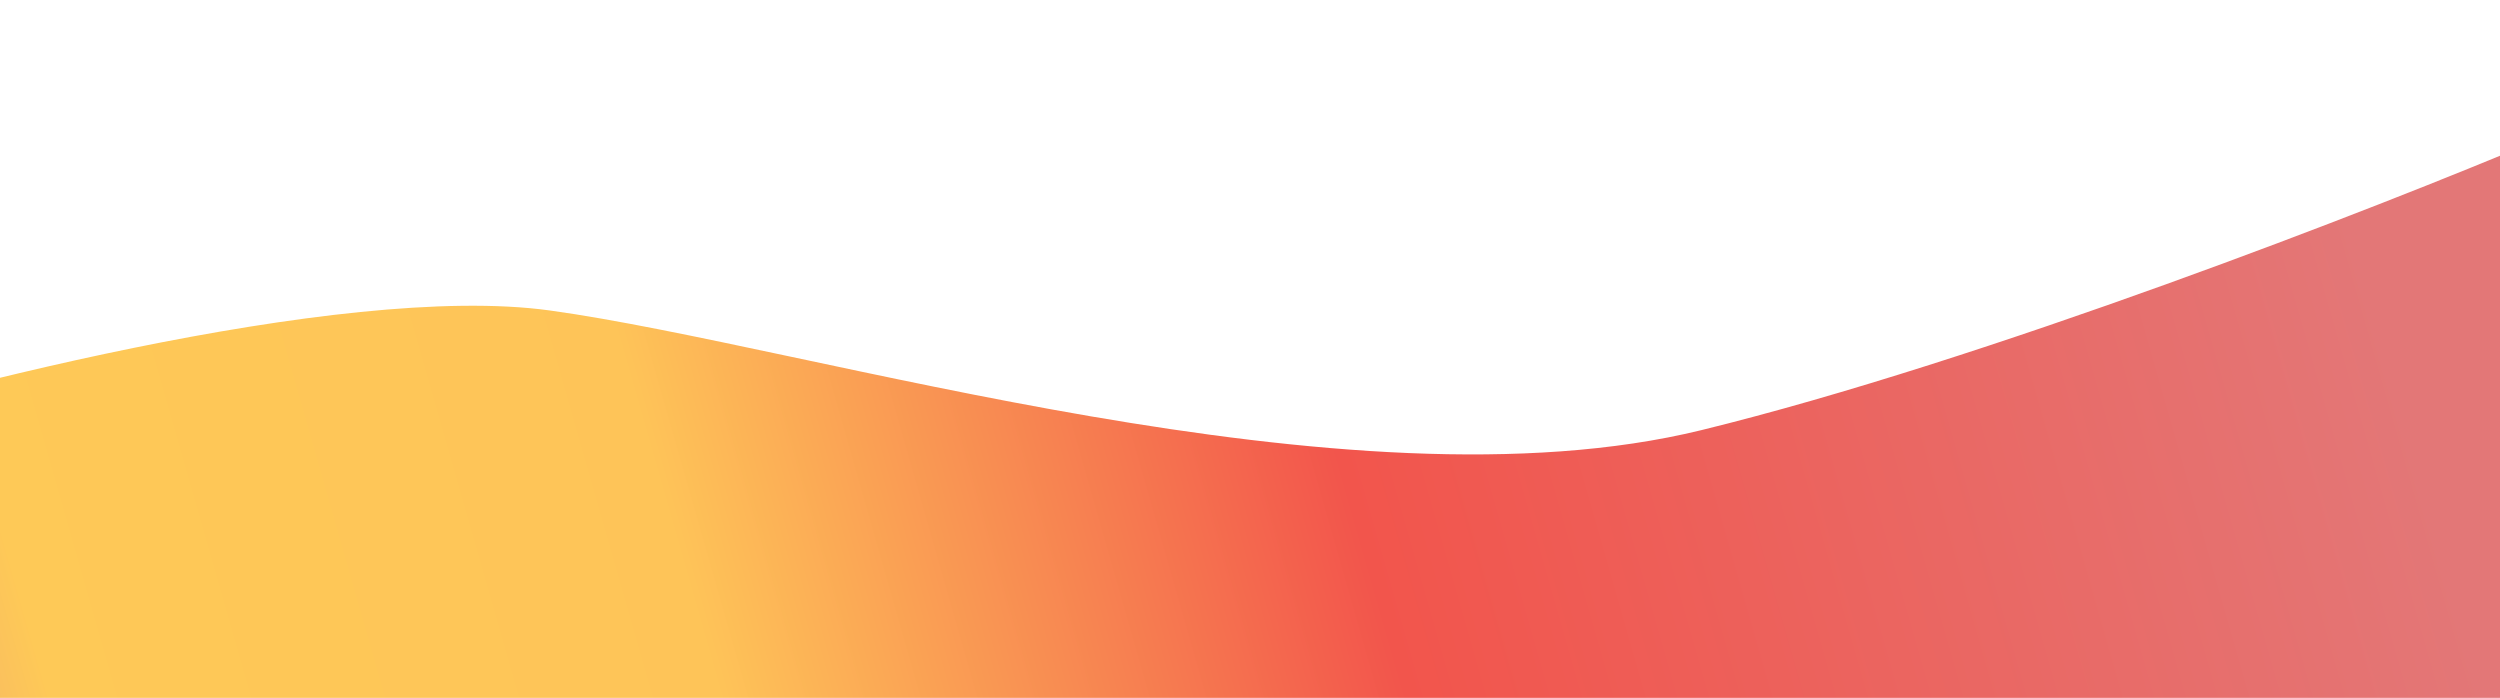
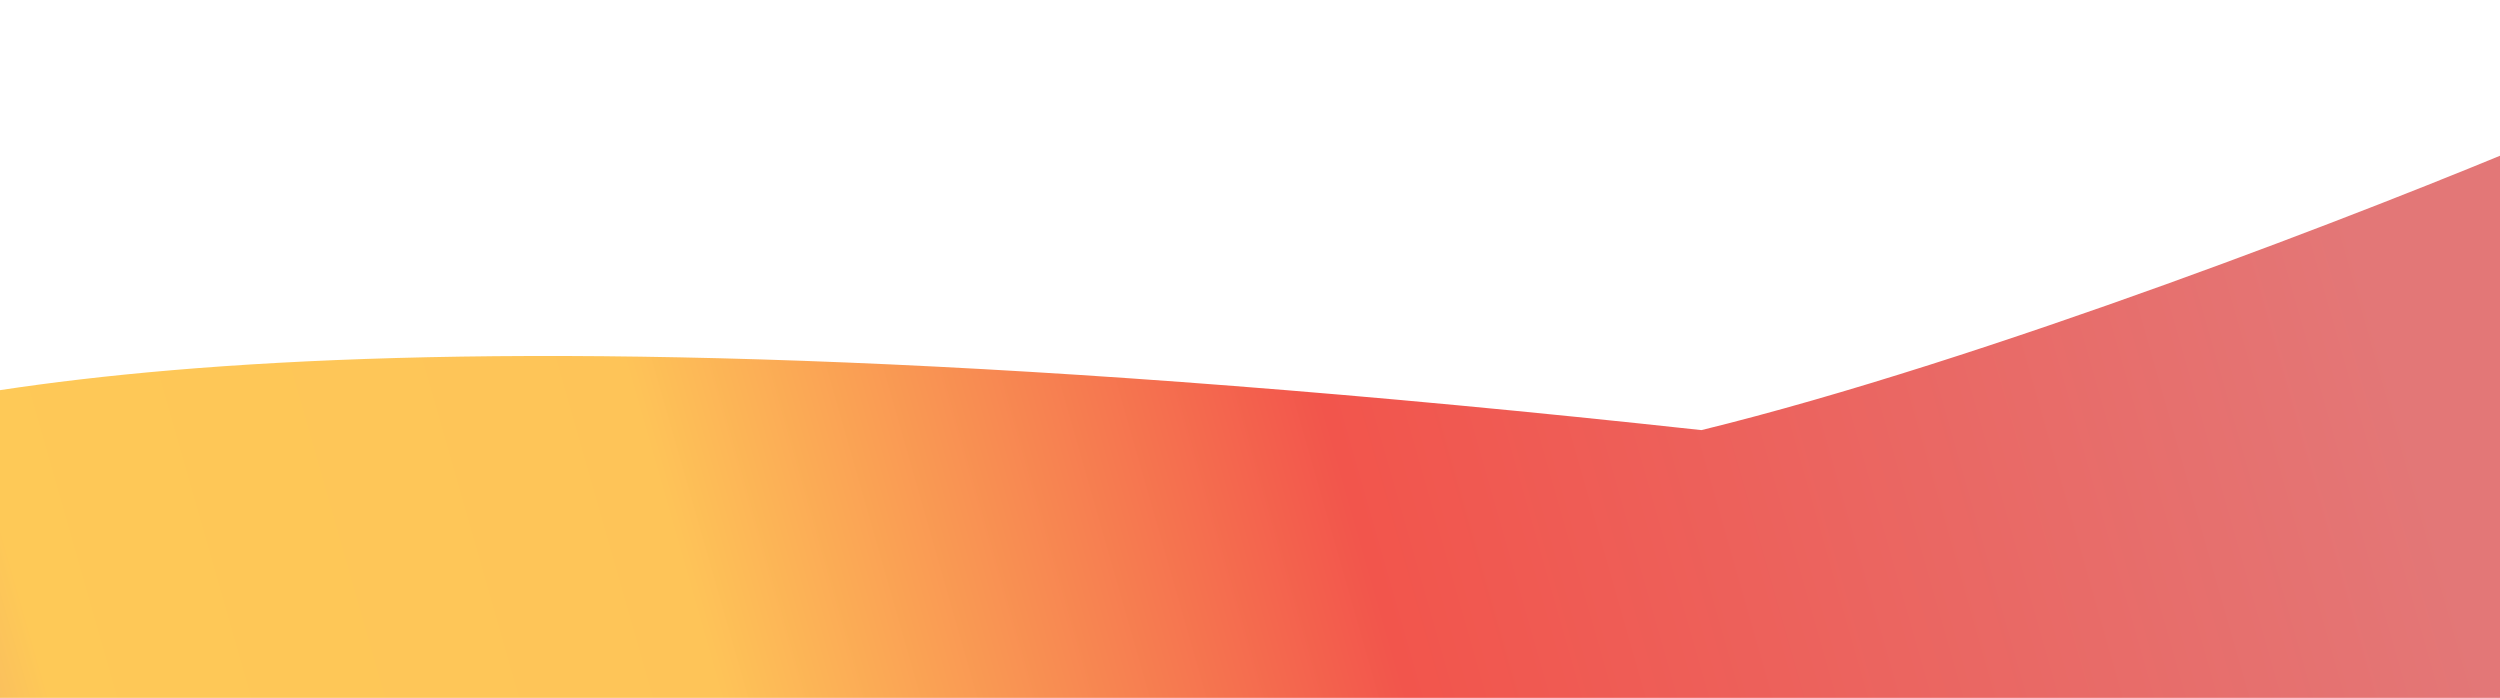
<svg xmlns="http://www.w3.org/2000/svg" width="1440" height="402" viewBox="0 0 1440 402" fill="none">
  <g filter="url(#filter0_f_1_21)">
-     <path d="M-152 605.376L1462 419.236V80.565C1369.34 119.631 1143.23 207.76 980.042 247.746C776.05 297.728 466.7 199.488 316.508 178.805C196.355 162.259 -45.895 225.915 -152 259.811V605.376Z" fill="url(#paint0_linear_1_21)" />
+     <path d="M-152 605.376L1462 419.236V80.565C1369.34 119.631 1143.23 207.76 980.042 247.746C196.355 162.259 -45.895 225.915 -152 259.811V605.376Z" fill="url(#paint0_linear_1_21)" />
  </g>
  <defs>
    <filter id="filter0_f_1_21" x="-232" y="0.565" width="1774" height="684.812" filterUnits="userSpaceOnUse" color-interpolation-filters="sRGB">
      <feFlood flood-opacity="0" result="BackgroundImageFix" />
      <feBlend mode="normal" in="SourceGraphic" in2="BackgroundImageFix" result="shape" />
      <feGaussianBlur stdDeviation="40" result="effect1_foregroundBlur_1_21" />
    </filter>
    <linearGradient id="paint0_linear_1_21" x1="1408.2" y1="237.405" x2="-156.092" y2="683.88" gradientUnits="userSpaceOnUse">
      <stop offset="0.013" stop-color="#E37777" />
      <stop offset="0.381" stop-color="#F2554C" />
      <stop offset="0.615" stop-color="#FEC458" />
      <stop offset="0.843" stop-color="#FEC957" />
      <stop offset="1" stop-color="#DB788D" />
    </linearGradient>
  </defs>
</svg>